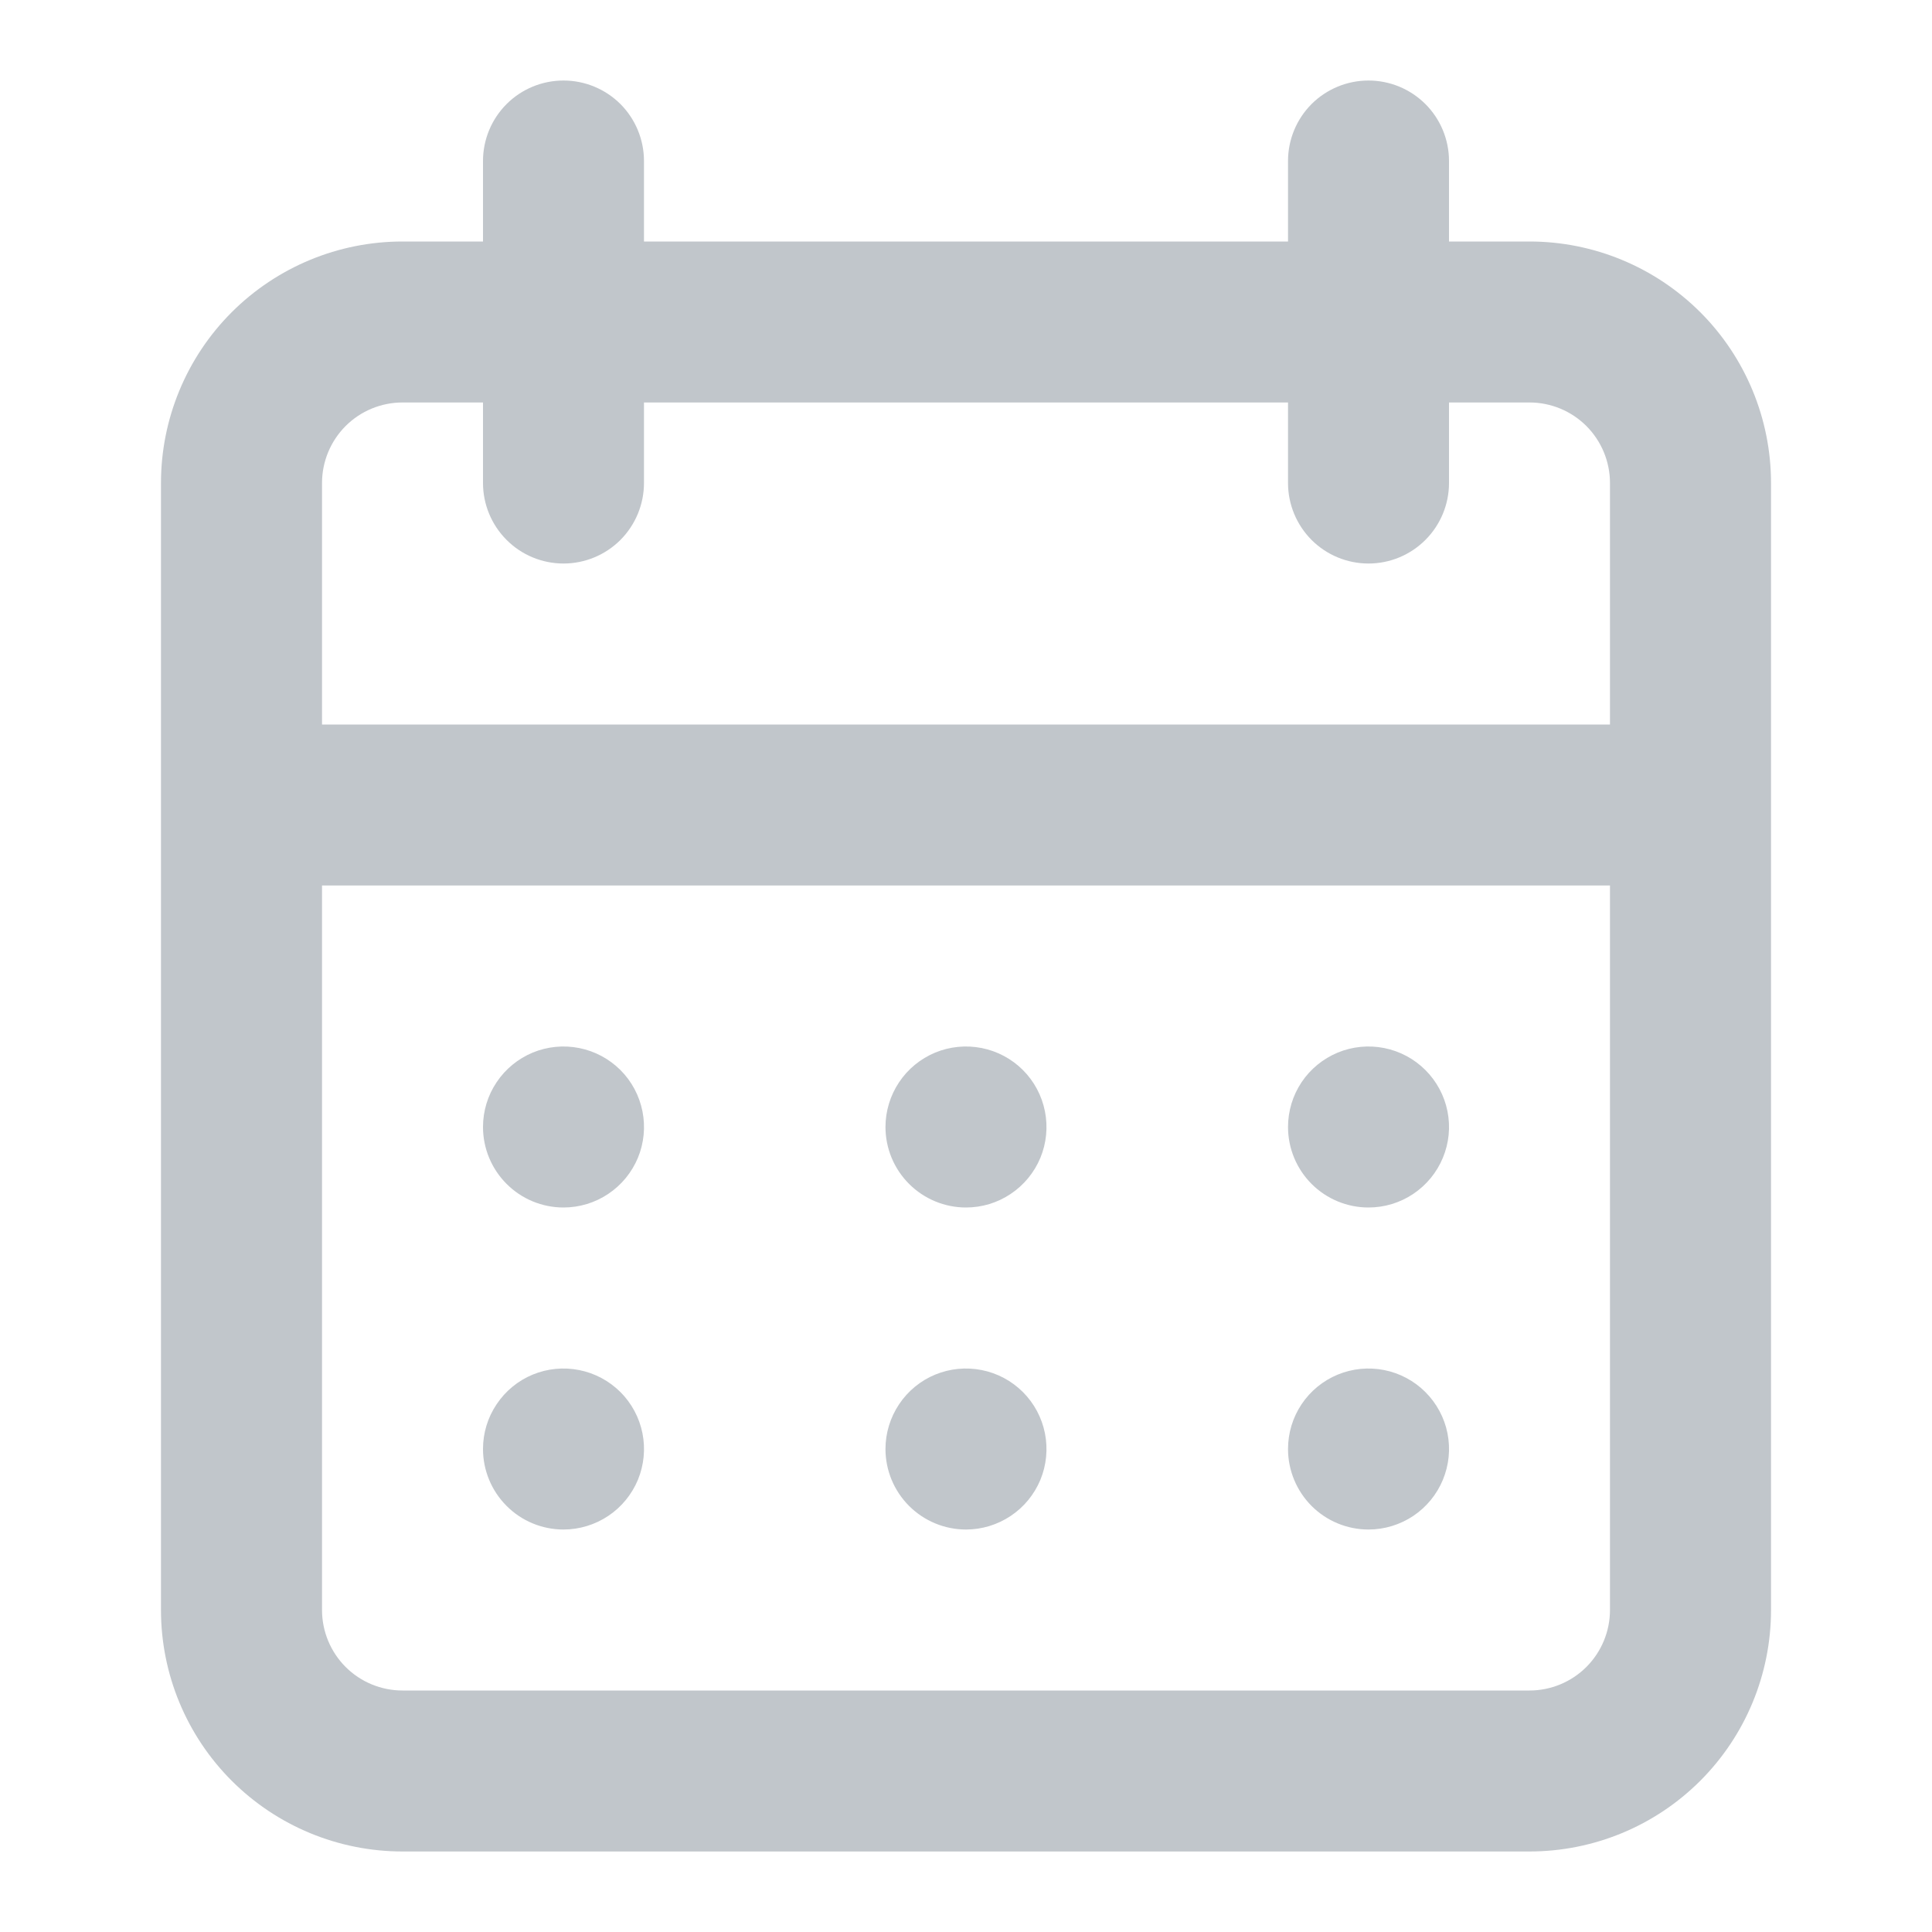
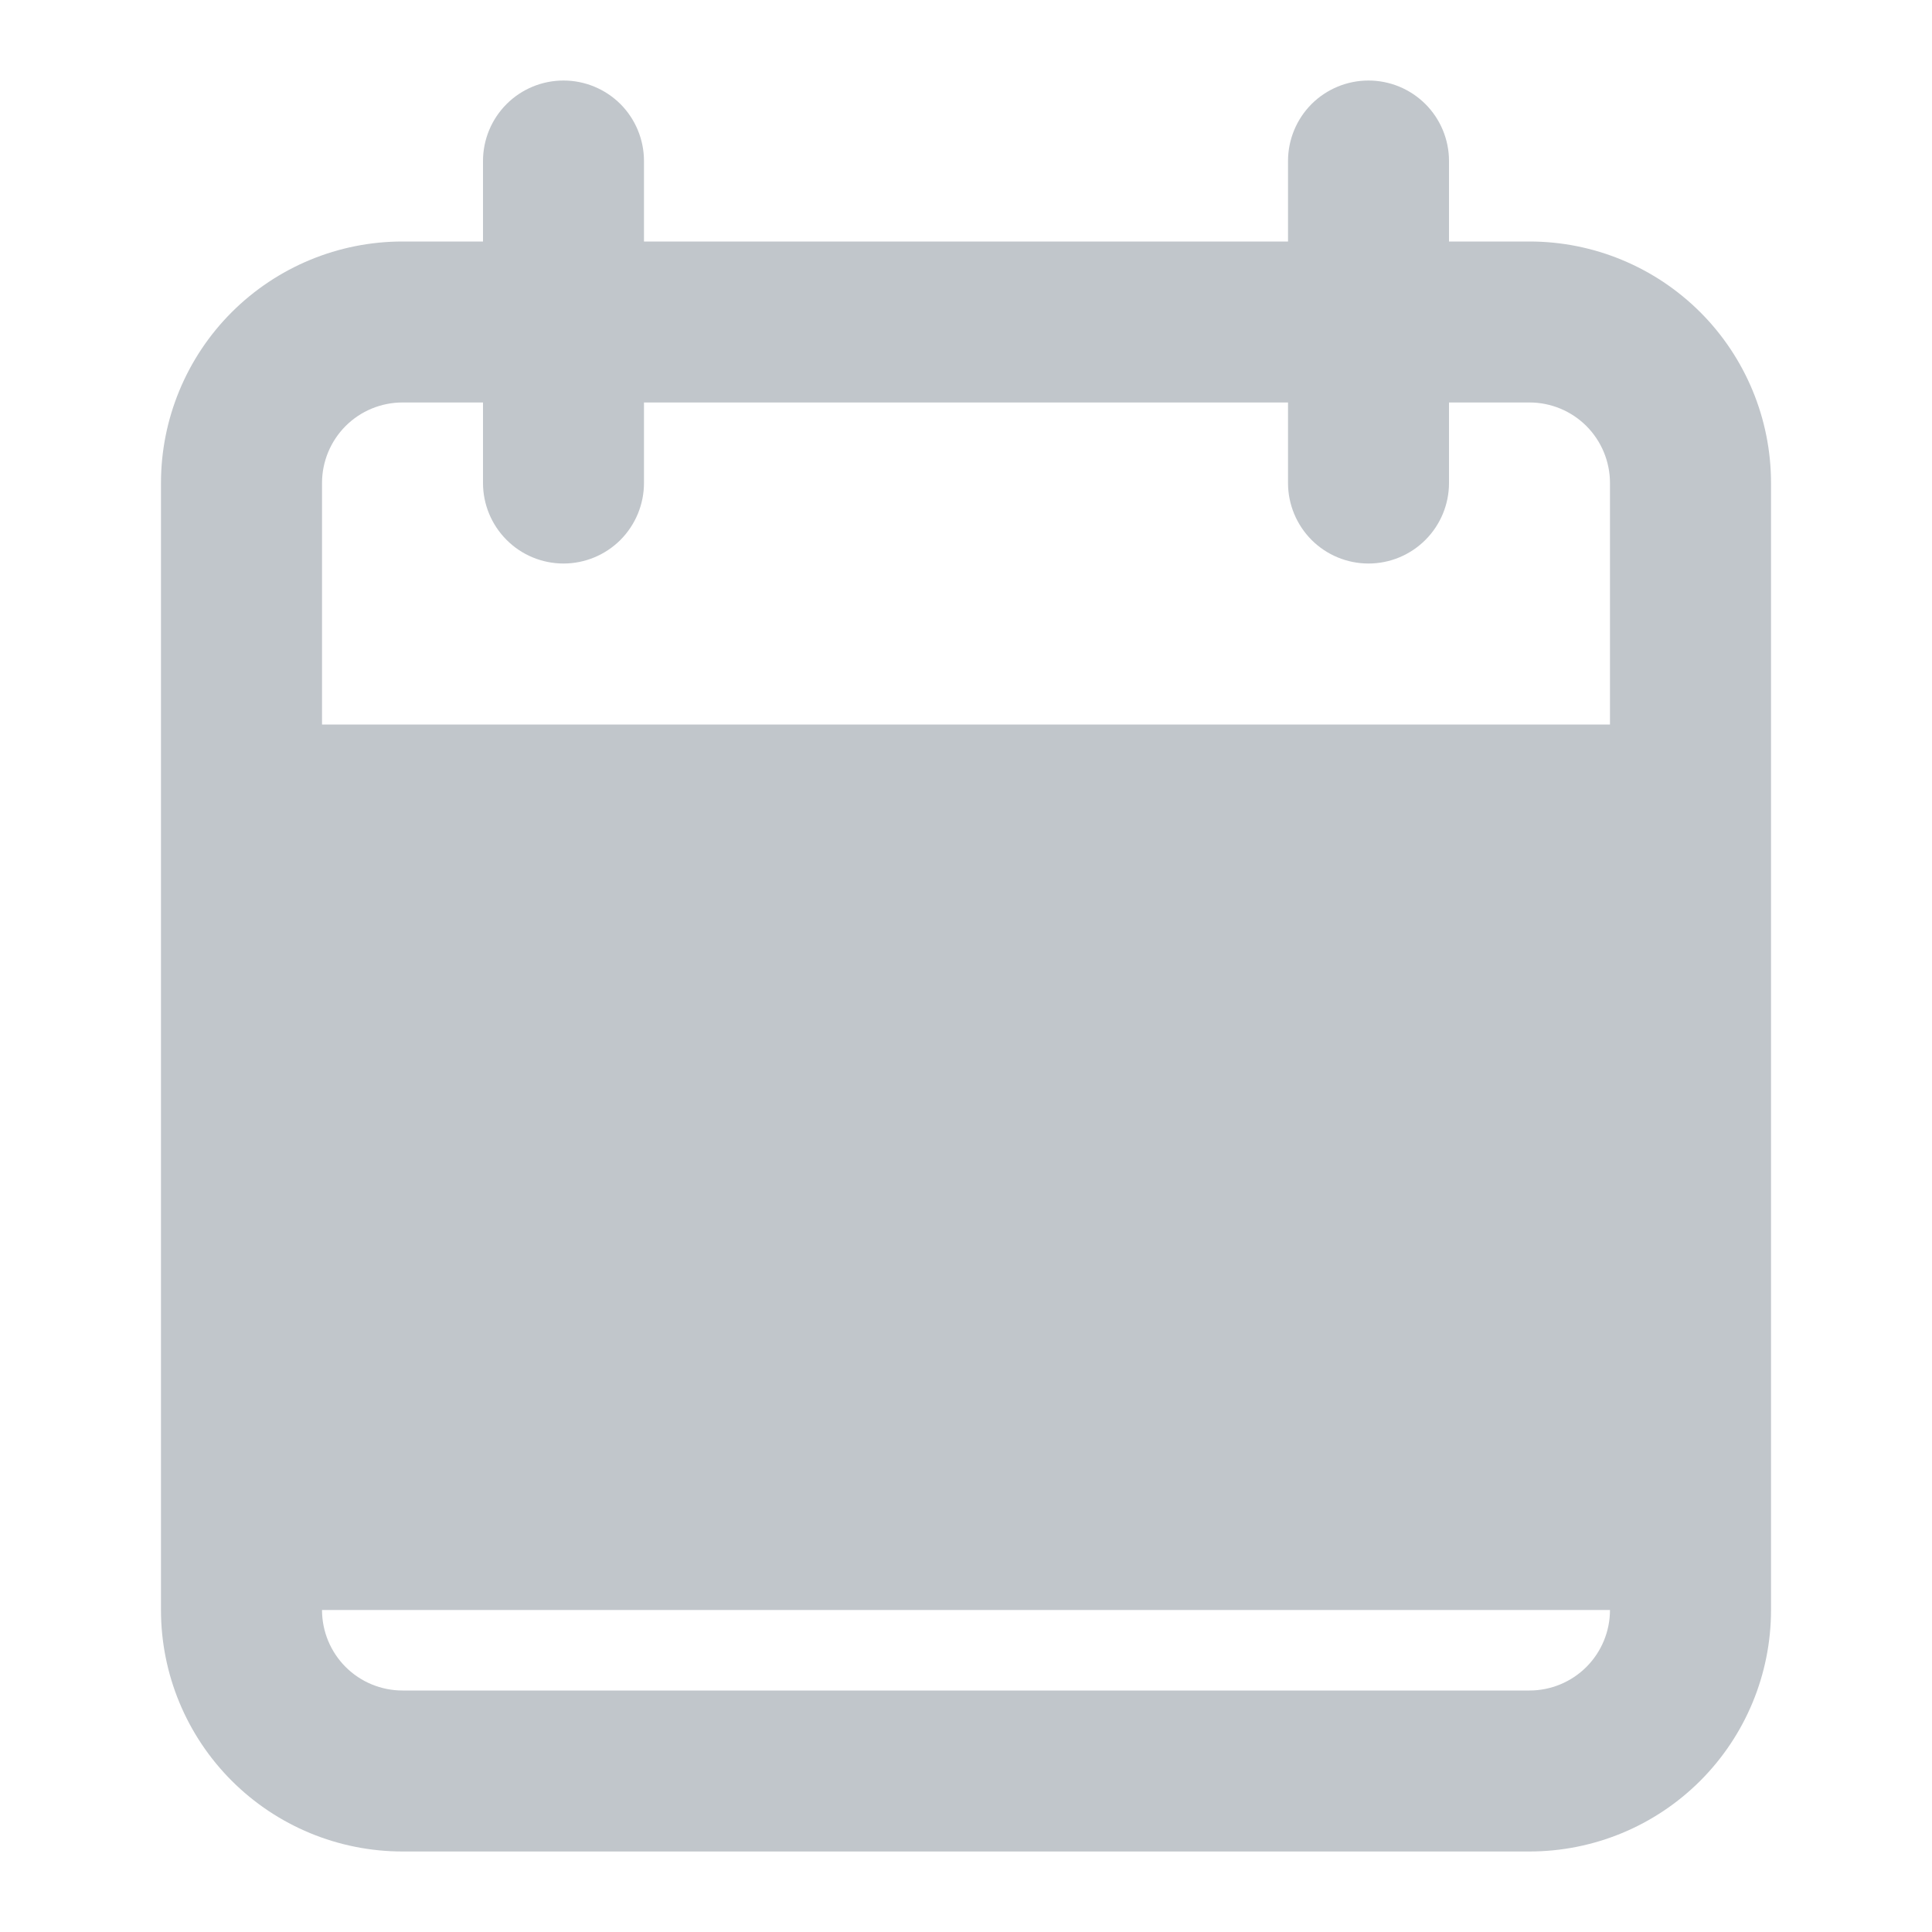
<svg xmlns="http://www.w3.org/2000/svg" width="28" height="28" viewBox="0 0 28 28" fill="none">
  <g id="u:calendar-alt">
-     <path id="Vector" d="M14 22.167C14.231 22.167 14.456 22.098 14.648 21.97C14.84 21.842 14.989 21.66 15.078 21.447C15.166 21.233 15.189 20.999 15.144 20.772C15.099 20.546 14.988 20.338 14.825 20.175C14.662 20.012 14.454 19.901 14.228 19.856C14.001 19.811 13.767 19.834 13.553 19.922C13.34 20.01 13.158 20.16 13.03 20.352C12.902 20.544 12.833 20.769 12.833 21C12.833 21.309 12.956 21.606 13.175 21.825C13.394 22.044 13.691 22.167 14 22.167ZM19.833 22.167C20.064 22.167 20.29 22.098 20.482 21.97C20.673 21.842 20.823 21.66 20.911 21.447C21 21.233 21.023 20.999 20.978 20.772C20.933 20.546 20.821 20.338 20.658 20.175C20.495 20.012 20.287 19.901 20.061 19.856C19.835 19.811 19.6 19.834 19.387 19.922C19.174 20.01 18.991 20.16 18.863 20.352C18.735 20.544 18.667 20.769 18.667 21C18.667 21.309 18.79 21.606 19.008 21.825C19.227 22.044 19.524 22.167 19.833 22.167ZM19.833 17.5C20.064 17.5 20.29 17.432 20.482 17.303C20.673 17.175 20.823 16.993 20.911 16.78C21 16.567 21.023 16.332 20.978 16.106C20.933 15.879 20.821 15.671 20.658 15.508C20.495 15.345 20.287 15.234 20.061 15.189C19.835 15.144 19.6 15.167 19.387 15.255C19.174 15.344 18.991 15.493 18.863 15.685C18.735 15.877 18.667 16.103 18.667 16.333C18.667 16.643 18.79 16.939 19.008 17.158C19.227 17.377 19.524 17.5 19.833 17.5ZM14 17.5C14.231 17.5 14.456 17.432 14.648 17.303C14.84 17.175 14.989 16.993 15.078 16.78C15.166 16.567 15.189 16.332 15.144 16.106C15.099 15.879 14.988 15.671 14.825 15.508C14.662 15.345 14.454 15.234 14.228 15.189C14.001 15.144 13.767 15.167 13.553 15.255C13.34 15.344 13.158 15.493 13.03 15.685C12.902 15.877 12.833 16.103 12.833 16.333C12.833 16.643 12.956 16.939 13.175 17.158C13.394 17.377 13.691 17.5 14 17.5ZM22.167 3.5H21V2.333C21 2.024 20.877 1.727 20.658 1.508C20.439 1.29 20.143 1.167 19.833 1.167C19.524 1.167 19.227 1.29 19.008 1.508C18.79 1.727 18.667 2.024 18.667 2.333V3.5H9.333V2.333C9.333 2.024 9.21 1.727 8.992 1.508C8.773 1.29 8.476 1.167 8.167 1.167C7.857 1.167 7.56 1.29 7.342 1.508C7.123 1.727 7 2.024 7 2.333V3.5H5.833C4.905 3.5 4.015 3.869 3.358 4.525C2.702 5.181 2.333 6.072 2.333 7V23.333C2.333 24.262 2.702 25.152 3.358 25.808C4.015 26.465 4.905 26.833 5.833 26.833H22.167C23.095 26.833 23.985 26.465 24.642 25.808C25.298 25.152 25.667 24.262 25.667 23.333V7C25.667 6.072 25.298 5.181 24.642 4.525C23.985 3.869 23.095 3.5 22.167 3.5ZM23.333 23.333C23.333 23.643 23.21 23.939 22.992 24.158C22.773 24.377 22.476 24.5 22.167 24.5H5.833C5.524 24.5 5.227 24.377 5.008 24.158C4.79 23.939 4.667 23.643 4.667 23.333V12.833H23.333V23.333ZM23.333 10.5H4.667V7C4.667 6.691 4.79 6.394 5.008 6.175C5.227 5.956 5.524 5.833 5.833 5.833H7V7C7 7.309 7.123 7.606 7.342 7.825C7.56 8.044 7.857 8.167 8.167 8.167C8.476 8.167 8.773 8.044 8.992 7.825C9.21 7.606 9.333 7.309 9.333 7V5.833H18.667V7C18.667 7.309 18.79 7.606 19.008 7.825C19.227 8.044 19.524 8.167 19.833 8.167C20.143 8.167 20.439 8.044 20.658 7.825C20.877 7.606 21 7.309 21 7V5.833H22.167C22.476 5.833 22.773 5.956 22.992 6.175C23.21 6.394 23.333 6.691 23.333 7V10.5ZM8.167 17.5C8.397 17.5 8.623 17.432 8.815 17.303C9.007 17.175 9.156 16.993 9.245 16.78C9.333 16.567 9.356 16.332 9.311 16.106C9.266 15.879 9.155 15.671 8.992 15.508C8.828 15.345 8.621 15.234 8.394 15.189C8.168 15.144 7.933 15.167 7.72 15.255C7.507 15.344 7.325 15.493 7.197 15.685C7.068 15.877 7 16.103 7 16.333C7 16.643 7.123 16.939 7.342 17.158C7.56 17.377 7.857 17.5 8.167 17.5ZM8.167 22.167C8.397 22.167 8.623 22.098 8.815 21.97C9.007 21.842 9.156 21.66 9.245 21.447C9.333 21.233 9.356 20.999 9.311 20.772C9.266 20.546 9.155 20.338 8.992 20.175C8.828 20.012 8.621 19.901 8.394 19.856C8.168 19.811 7.933 19.834 7.72 19.922C7.507 20.01 7.325 20.16 7.197 20.352C7.068 20.544 7 20.769 7 21C7 21.309 7.123 21.606 7.342 21.825C7.56 22.044 7.857 22.167 8.167 22.167Z" fill="#C1C6CB" />
+     <path id="Vector" d="M14 22.167C14.231 22.167 14.456 22.098 14.648 21.97C14.84 21.842 14.989 21.66 15.078 21.447C15.166 21.233 15.189 20.999 15.144 20.772C15.099 20.546 14.988 20.338 14.825 20.175C14.662 20.012 14.454 19.901 14.228 19.856C14.001 19.811 13.767 19.834 13.553 19.922C13.34 20.01 13.158 20.16 13.03 20.352C12.902 20.544 12.833 20.769 12.833 21C12.833 21.309 12.956 21.606 13.175 21.825C13.394 22.044 13.691 22.167 14 22.167ZM19.833 22.167C20.064 22.167 20.29 22.098 20.482 21.97C20.673 21.842 20.823 21.66 20.911 21.447C21 21.233 21.023 20.999 20.978 20.772C20.933 20.546 20.821 20.338 20.658 20.175C20.495 20.012 20.287 19.901 20.061 19.856C19.835 19.811 19.6 19.834 19.387 19.922C19.174 20.01 18.991 20.16 18.863 20.352C18.735 20.544 18.667 20.769 18.667 21C18.667 21.309 18.79 21.606 19.008 21.825C19.227 22.044 19.524 22.167 19.833 22.167ZM19.833 17.5C20.064 17.5 20.29 17.432 20.482 17.303C20.673 17.175 20.823 16.993 20.911 16.78C21 16.567 21.023 16.332 20.978 16.106C20.933 15.879 20.821 15.671 20.658 15.508C20.495 15.345 20.287 15.234 20.061 15.189C19.835 15.144 19.6 15.167 19.387 15.255C19.174 15.344 18.991 15.493 18.863 15.685C18.735 15.877 18.667 16.103 18.667 16.333C18.667 16.643 18.79 16.939 19.008 17.158C19.227 17.377 19.524 17.5 19.833 17.5ZM14 17.5C14.231 17.5 14.456 17.432 14.648 17.303C14.84 17.175 14.989 16.993 15.078 16.78C15.166 16.567 15.189 16.332 15.144 16.106C15.099 15.879 14.988 15.671 14.825 15.508C14.662 15.345 14.454 15.234 14.228 15.189C14.001 15.144 13.767 15.167 13.553 15.255C13.34 15.344 13.158 15.493 13.03 15.685C12.902 15.877 12.833 16.103 12.833 16.333C12.833 16.643 12.956 16.939 13.175 17.158C13.394 17.377 13.691 17.5 14 17.5ZM22.167 3.5H21V2.333C21 2.024 20.877 1.727 20.658 1.508C20.439 1.29 20.143 1.167 19.833 1.167C19.524 1.167 19.227 1.29 19.008 1.508C18.79 1.727 18.667 2.024 18.667 2.333V3.5H9.333V2.333C9.333 2.024 9.21 1.727 8.992 1.508C8.773 1.29 8.476 1.167 8.167 1.167C7.857 1.167 7.56 1.29 7.342 1.508C7.123 1.727 7 2.024 7 2.333V3.5H5.833C4.905 3.5 4.015 3.869 3.358 4.525C2.702 5.181 2.333 6.072 2.333 7V23.333C2.333 24.262 2.702 25.152 3.358 25.808C4.015 26.465 4.905 26.833 5.833 26.833H22.167C23.095 26.833 23.985 26.465 24.642 25.808C25.298 25.152 25.667 24.262 25.667 23.333V7C25.667 6.072 25.298 5.181 24.642 4.525C23.985 3.869 23.095 3.5 22.167 3.5ZM23.333 23.333C23.333 23.643 23.21 23.939 22.992 24.158C22.773 24.377 22.476 24.5 22.167 24.5H5.833C5.524 24.5 5.227 24.377 5.008 24.158C4.79 23.939 4.667 23.643 4.667 23.333V12.833V23.333ZM23.333 10.5H4.667V7C4.667 6.691 4.79 6.394 5.008 6.175C5.227 5.956 5.524 5.833 5.833 5.833H7V7C7 7.309 7.123 7.606 7.342 7.825C7.56 8.044 7.857 8.167 8.167 8.167C8.476 8.167 8.773 8.044 8.992 7.825C9.21 7.606 9.333 7.309 9.333 7V5.833H18.667V7C18.667 7.309 18.79 7.606 19.008 7.825C19.227 8.044 19.524 8.167 19.833 8.167C20.143 8.167 20.439 8.044 20.658 7.825C20.877 7.606 21 7.309 21 7V5.833H22.167C22.476 5.833 22.773 5.956 22.992 6.175C23.21 6.394 23.333 6.691 23.333 7V10.5ZM8.167 17.5C8.397 17.5 8.623 17.432 8.815 17.303C9.007 17.175 9.156 16.993 9.245 16.78C9.333 16.567 9.356 16.332 9.311 16.106C9.266 15.879 9.155 15.671 8.992 15.508C8.828 15.345 8.621 15.234 8.394 15.189C8.168 15.144 7.933 15.167 7.72 15.255C7.507 15.344 7.325 15.493 7.197 15.685C7.068 15.877 7 16.103 7 16.333C7 16.643 7.123 16.939 7.342 17.158C7.56 17.377 7.857 17.5 8.167 17.5ZM8.167 22.167C8.397 22.167 8.623 22.098 8.815 21.97C9.007 21.842 9.156 21.66 9.245 21.447C9.333 21.233 9.356 20.999 9.311 20.772C9.266 20.546 9.155 20.338 8.992 20.175C8.828 20.012 8.621 19.901 8.394 19.856C8.168 19.811 7.933 19.834 7.72 19.922C7.507 20.01 7.325 20.16 7.197 20.352C7.068 20.544 7 20.769 7 21C7 21.309 7.123 21.606 7.342 21.825C7.56 22.044 7.857 22.167 8.167 22.167Z" fill="#C1C6CB" />
  </g>
</svg>